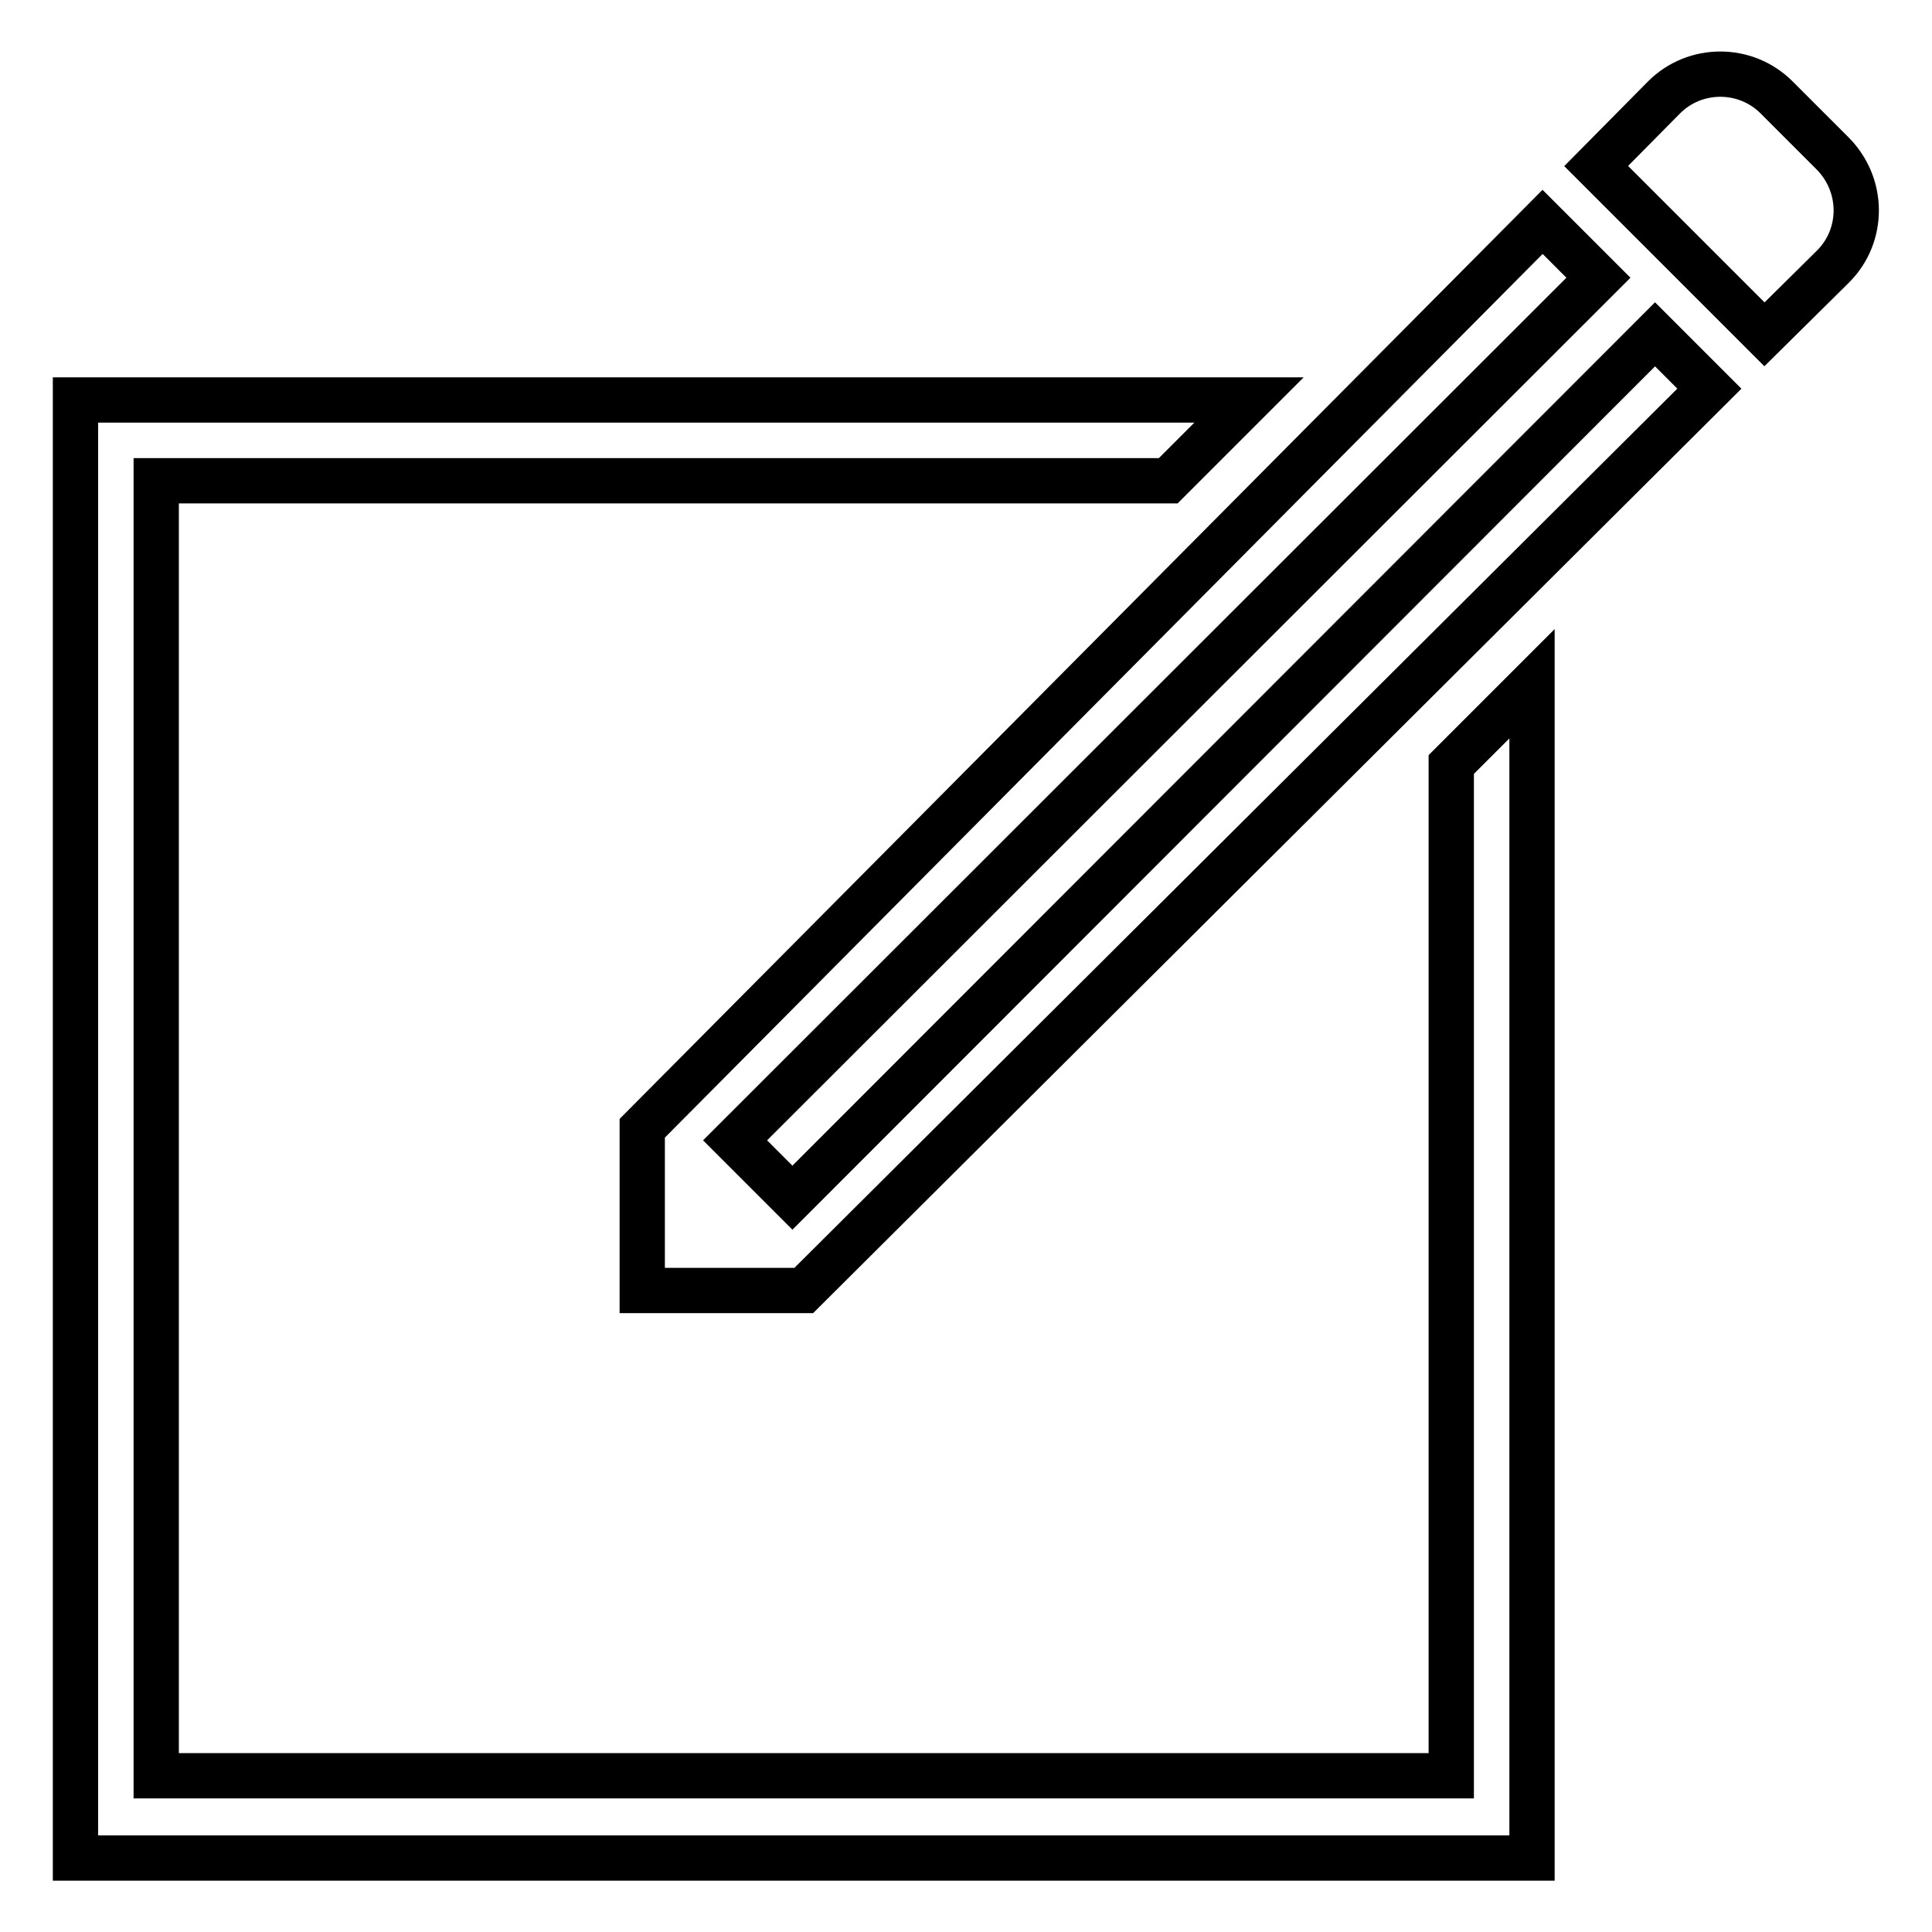
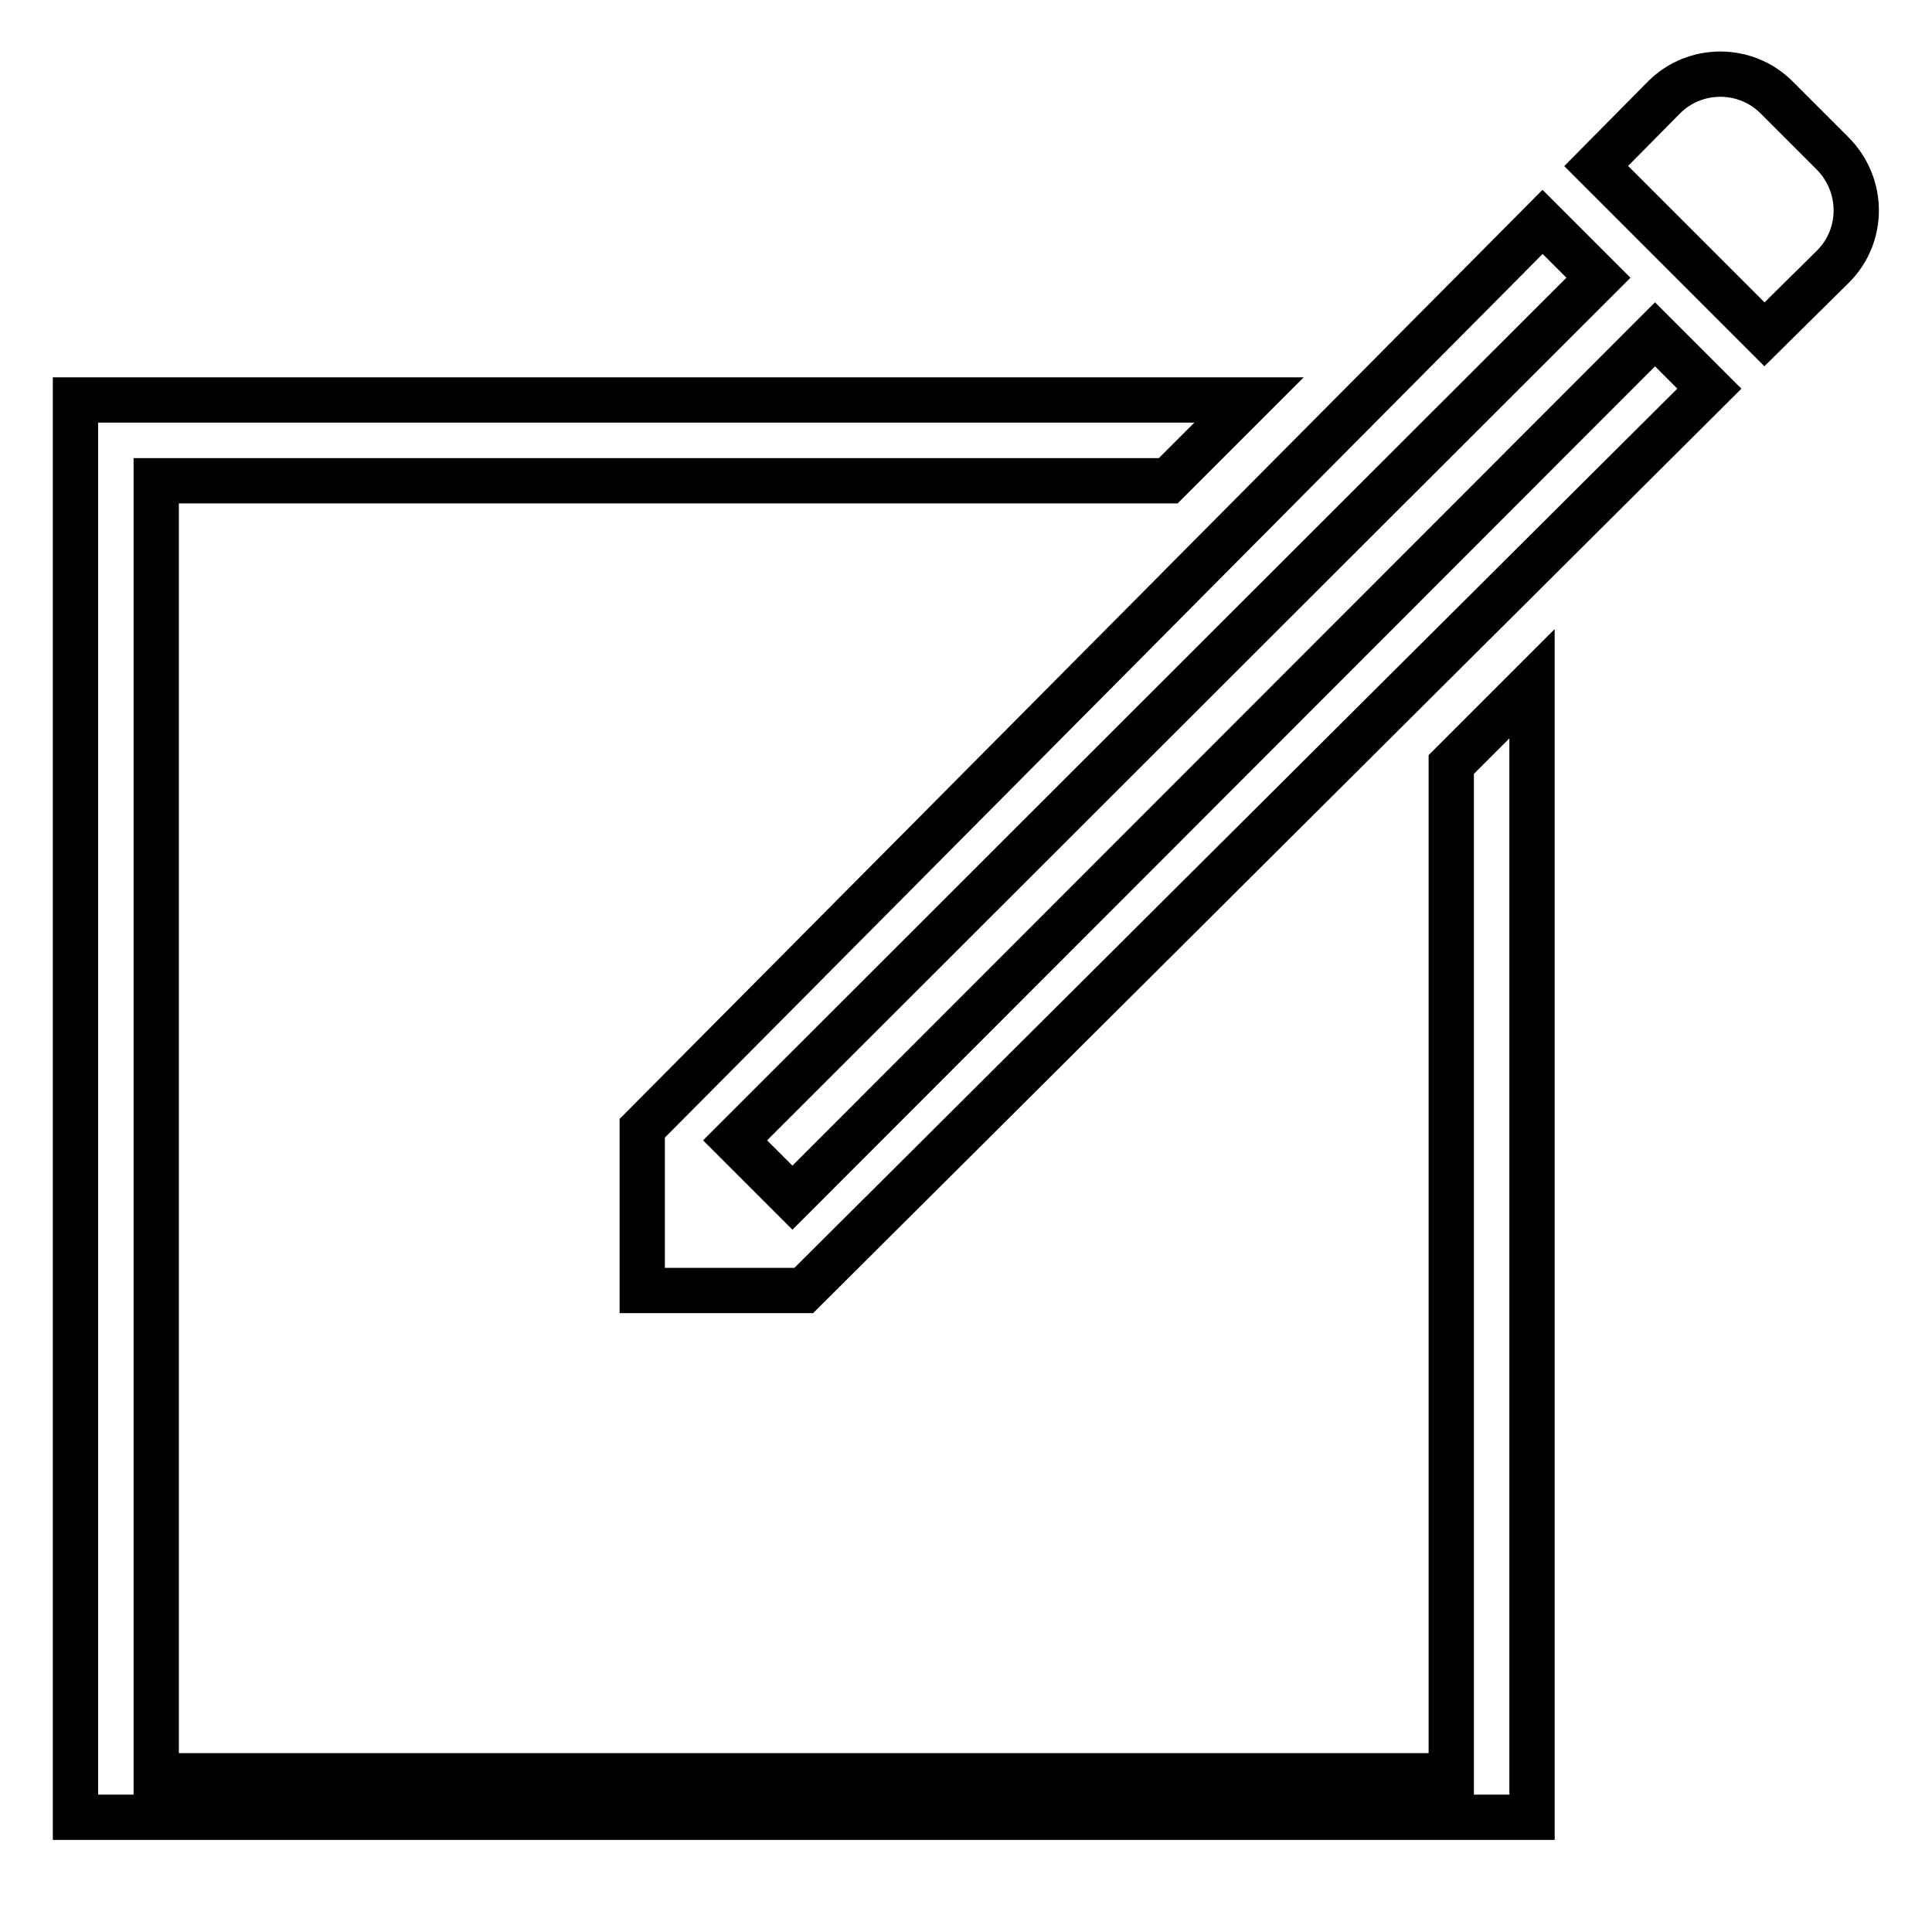
<svg xmlns="http://www.w3.org/2000/svg" version="1.1" x="0px" y="0px" viewBox="0 0 256 256" enable-background="new 0 0 256 256" xml:space="preserve">
  <g>
-     <path stroke-width="6" fill-opacity="0" stroke="#000000" d="M242.9,35.3l-9.1,9l-22.3-22.3l9-9.1c4.1-4.1,10.8-4.1,14.9,0l7.4,7.4C247,24.5,247,31.2,242.9,35.3z  M97.4,151.1l7.6,7.6L219.3,44.3l7.2,7.2L106.5,171H85.1v-21.5L204.4,29.4l7.4,7.4L97.4,151.1z M20.7,63.7v171.6h171.6V101.3 l10.7-10.7v144.8v5.4v5.4H20.7H10v-10.7V53h10.7h144.8l-10.7,10.7H20.7z" />
+     <path stroke-width="6" fill-opacity="0" stroke="#000000" d="M242.9,35.3l-9.1,9l-22.3-22.3l9-9.1c4.1-4.1,10.8-4.1,14.9,0l7.4,7.4C247,24.5,247,31.2,242.9,35.3z  M97.4,151.1l7.6,7.6L219.3,44.3l7.2,7.2L106.5,171H85.1v-21.5L204.4,29.4l7.4,7.4L97.4,151.1z M20.7,63.7v171.6h171.6V101.3 l10.7-10.7v144.8v5.4H20.7H10v-10.7V53h10.7h144.8l-10.7,10.7H20.7z" />
  </g>
</svg>